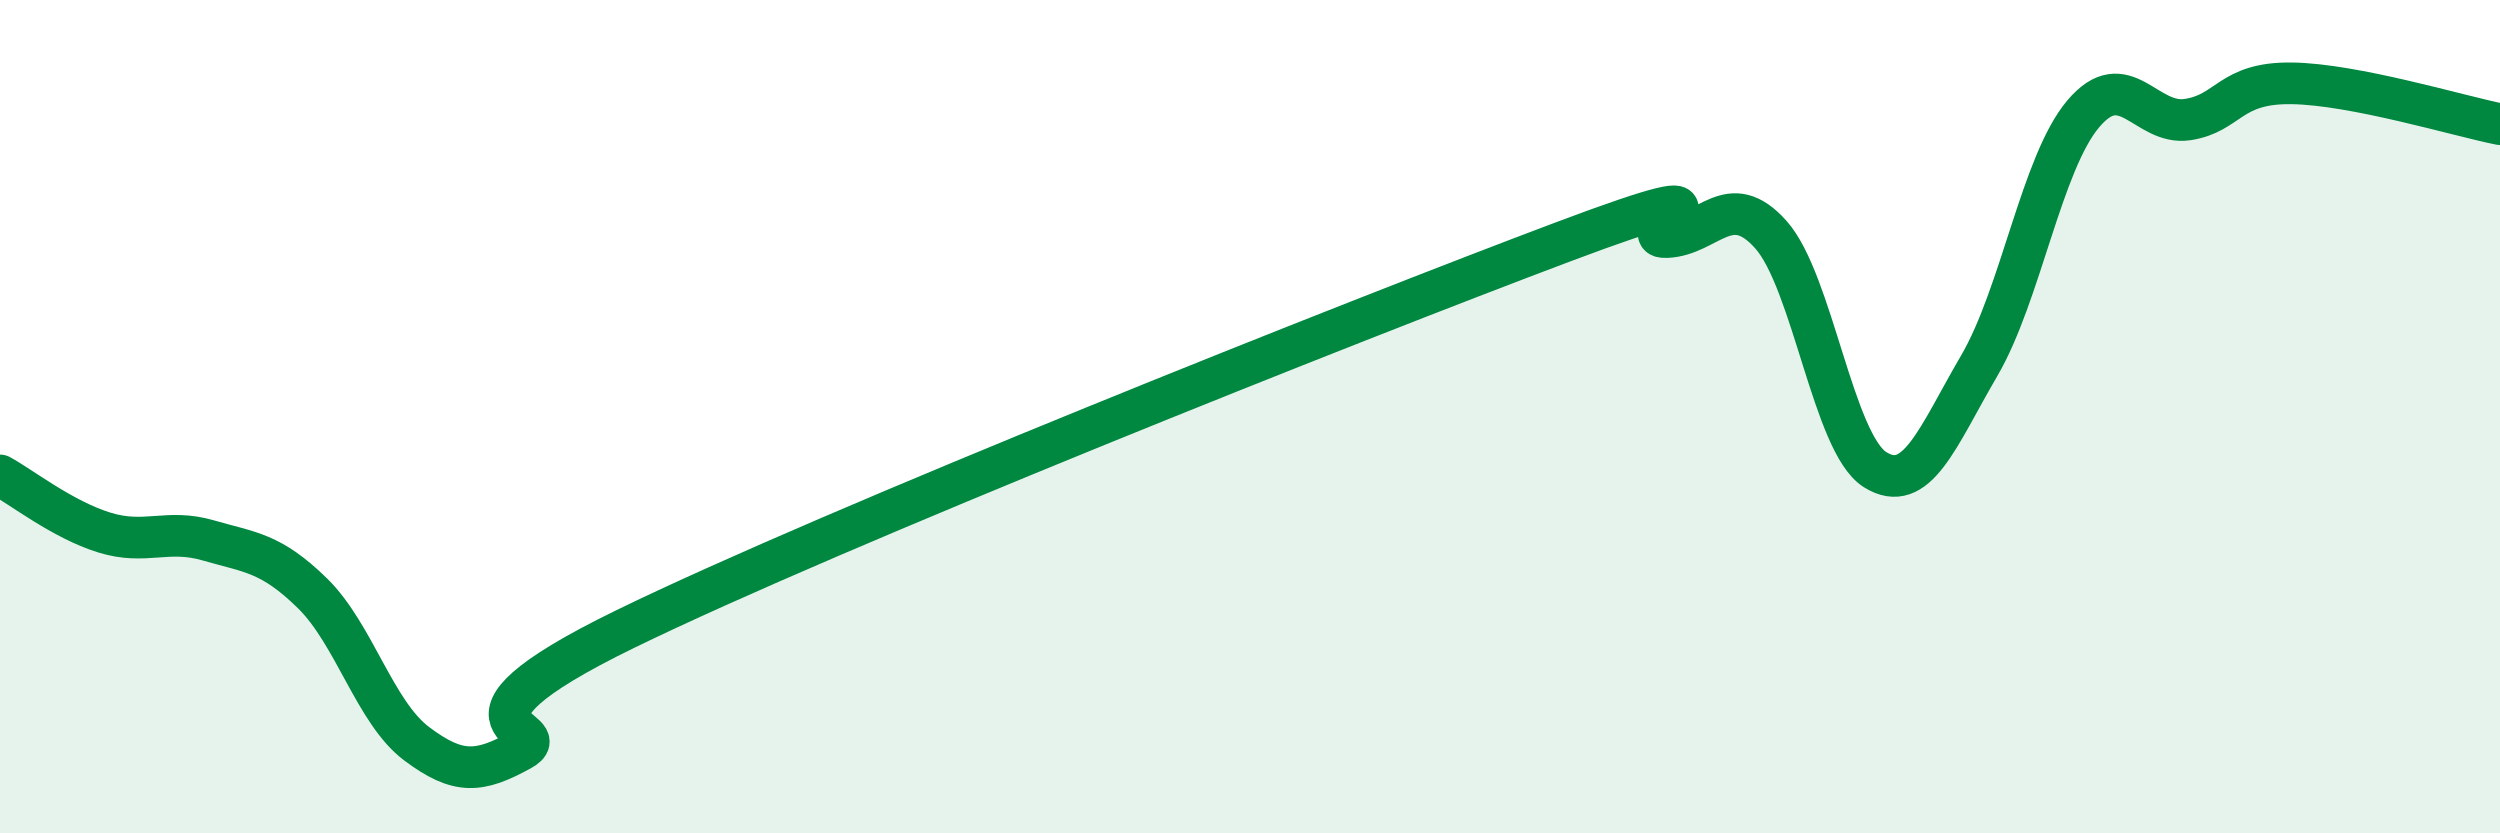
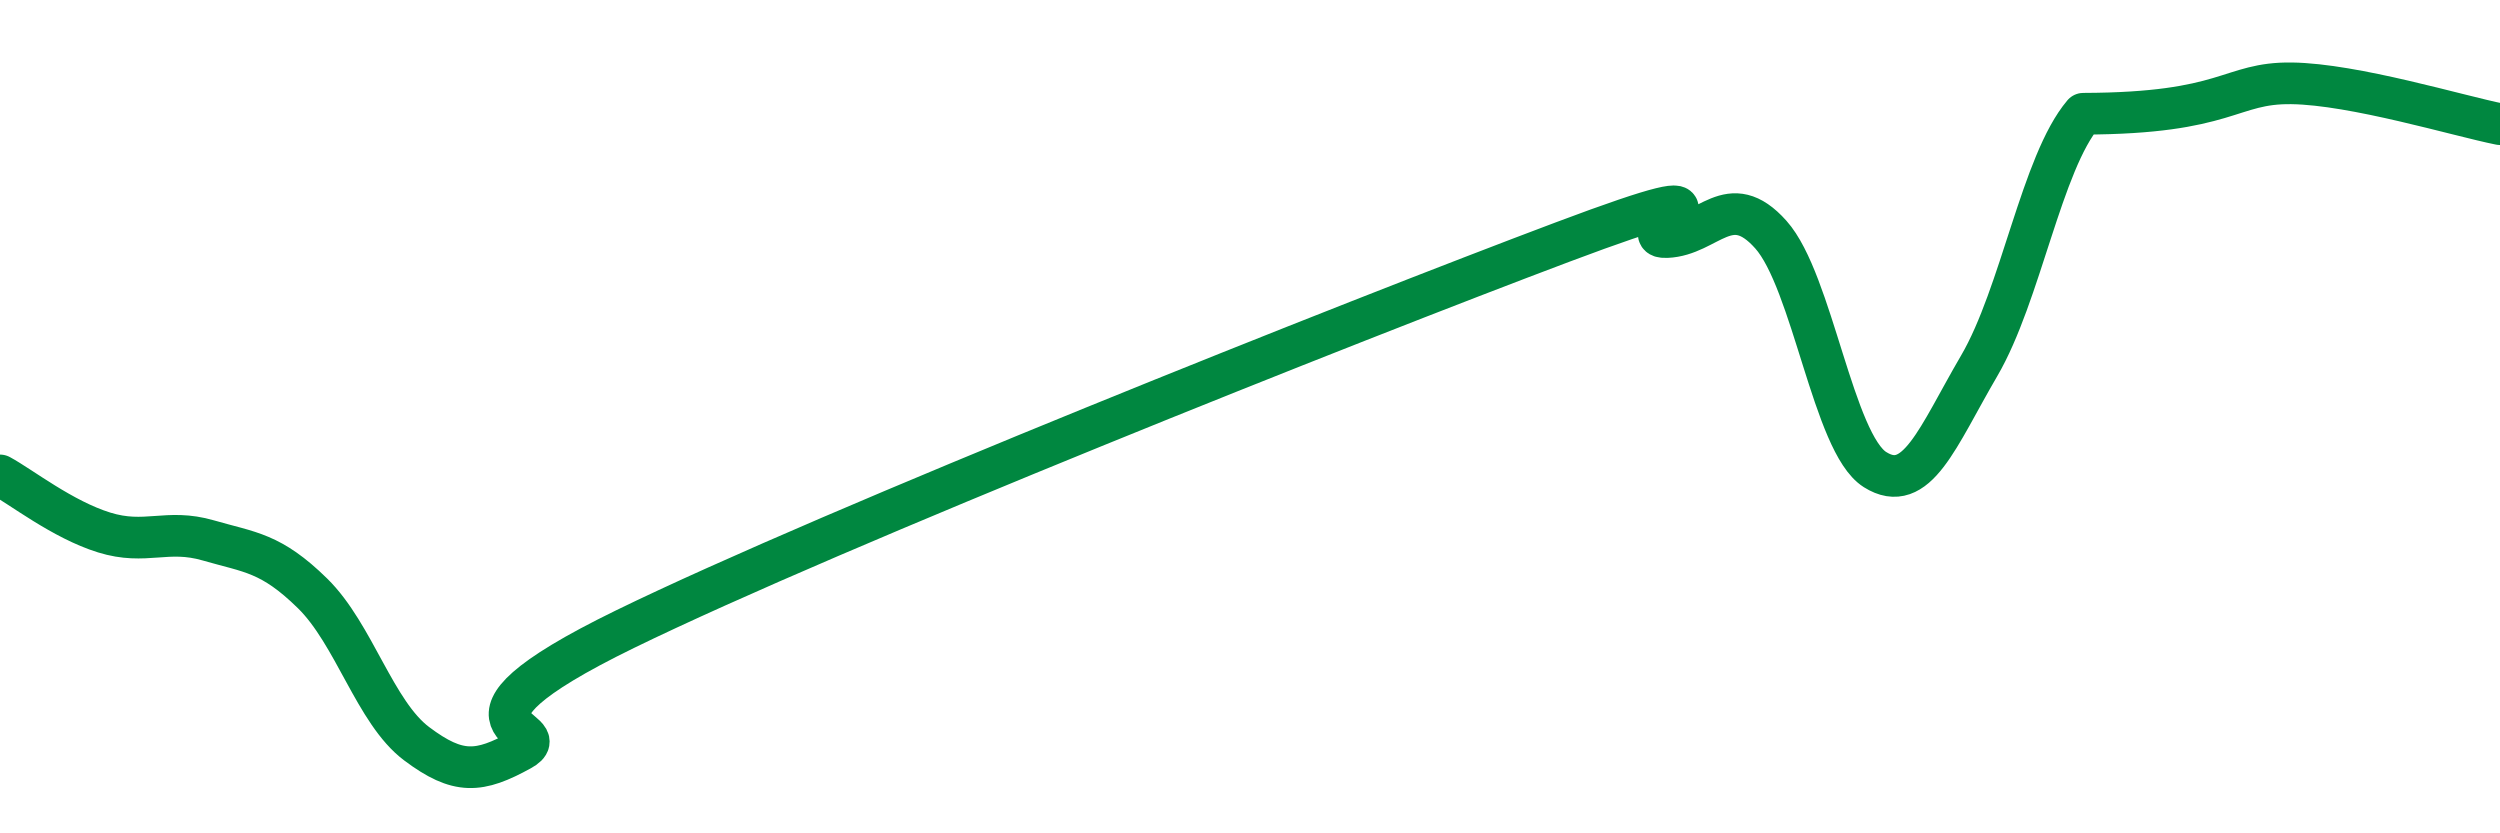
<svg xmlns="http://www.w3.org/2000/svg" width="60" height="20" viewBox="0 0 60 20">
-   <path d="M 0,11.41 C 0.5,11.68 1.5,12.47 2.5,12.78 C 3.5,13.09 4,12.68 5,12.97 C 6,13.26 6.5,13.26 7.5,14.24 C 8.5,15.22 9,17.1 10,17.85 C 11,18.6 11.5,18.55 12.5,18 C 13.5,17.45 10,17.54 15,15.1 C 20,12.66 32.5,7.69 37.5,5.81 C 42.5,3.93 39,5.73 40,5.69 C 41,5.65 41.5,4.51 42.5,5.63 C 43.5,6.75 44,10.64 45,11.27 C 46,11.9 46.5,10.49 47.5,8.78 C 48.5,7.07 49,3.91 50,2.73 C 51,1.55 51.5,3.02 52.5,2.87 C 53.5,2.72 53.5,1.98 55,2 C 56.5,2.02 59,2.78 60,2.98L60 20L0 20Z" fill="#008740" opacity="0.1" stroke-linecap="round" stroke-linejoin="round" />
-   <path d="M 0,11.41 C 0.5,11.68 1.5,12.47 2.5,12.78 C 3.5,13.09 4,12.68 5,12.97 C 6,13.26 6.5,13.26 7.5,14.24 C 8.5,15.22 9,17.1 10,17.85 C 11,18.6 11.5,18.55 12.5,18 C 13.5,17.45 10,17.54 15,15.1 C 20,12.66 32.5,7.69 37.5,5.81 C 42.5,3.93 39,5.73 40,5.69 C 41,5.65 41.5,4.51 42.5,5.63 C 43.5,6.75 44,10.64 45,11.27 C 46,11.9 46.5,10.49 47.5,8.78 C 48.5,7.07 49,3.91 50,2.73 C 51,1.55 51.5,3.02 52.5,2.87 C 53.5,2.72 53.5,1.98 55,2 C 56.5,2.02 59,2.78 60,2.98" stroke="#008740" stroke-width="1" fill="none" stroke-linecap="round" stroke-linejoin="round" />
+   <path d="M 0,11.41 C 0.5,11.68 1.5,12.47 2.5,12.78 C 3.5,13.09 4,12.68 5,12.97 C 6,13.26 6.5,13.26 7.5,14.24 C 8.5,15.22 9,17.1 10,17.85 C 11,18.6 11.5,18.55 12.5,18 C 13.5,17.45 10,17.54 15,15.1 C 20,12.66 32.5,7.69 37.5,5.81 C 42.5,3.93 39,5.73 40,5.69 C 41,5.65 41.5,4.51 42.5,5.63 C 43.5,6.75 44,10.64 45,11.27 C 46,11.9 46.5,10.49 47.5,8.78 C 48.5,7.07 49,3.91 50,2.73 C 53.5,2.72 53.5,1.98 55,2 C 56.5,2.02 59,2.78 60,2.98" stroke="#008740" stroke-width="1" fill="none" stroke-linecap="round" stroke-linejoin="round" />
</svg>